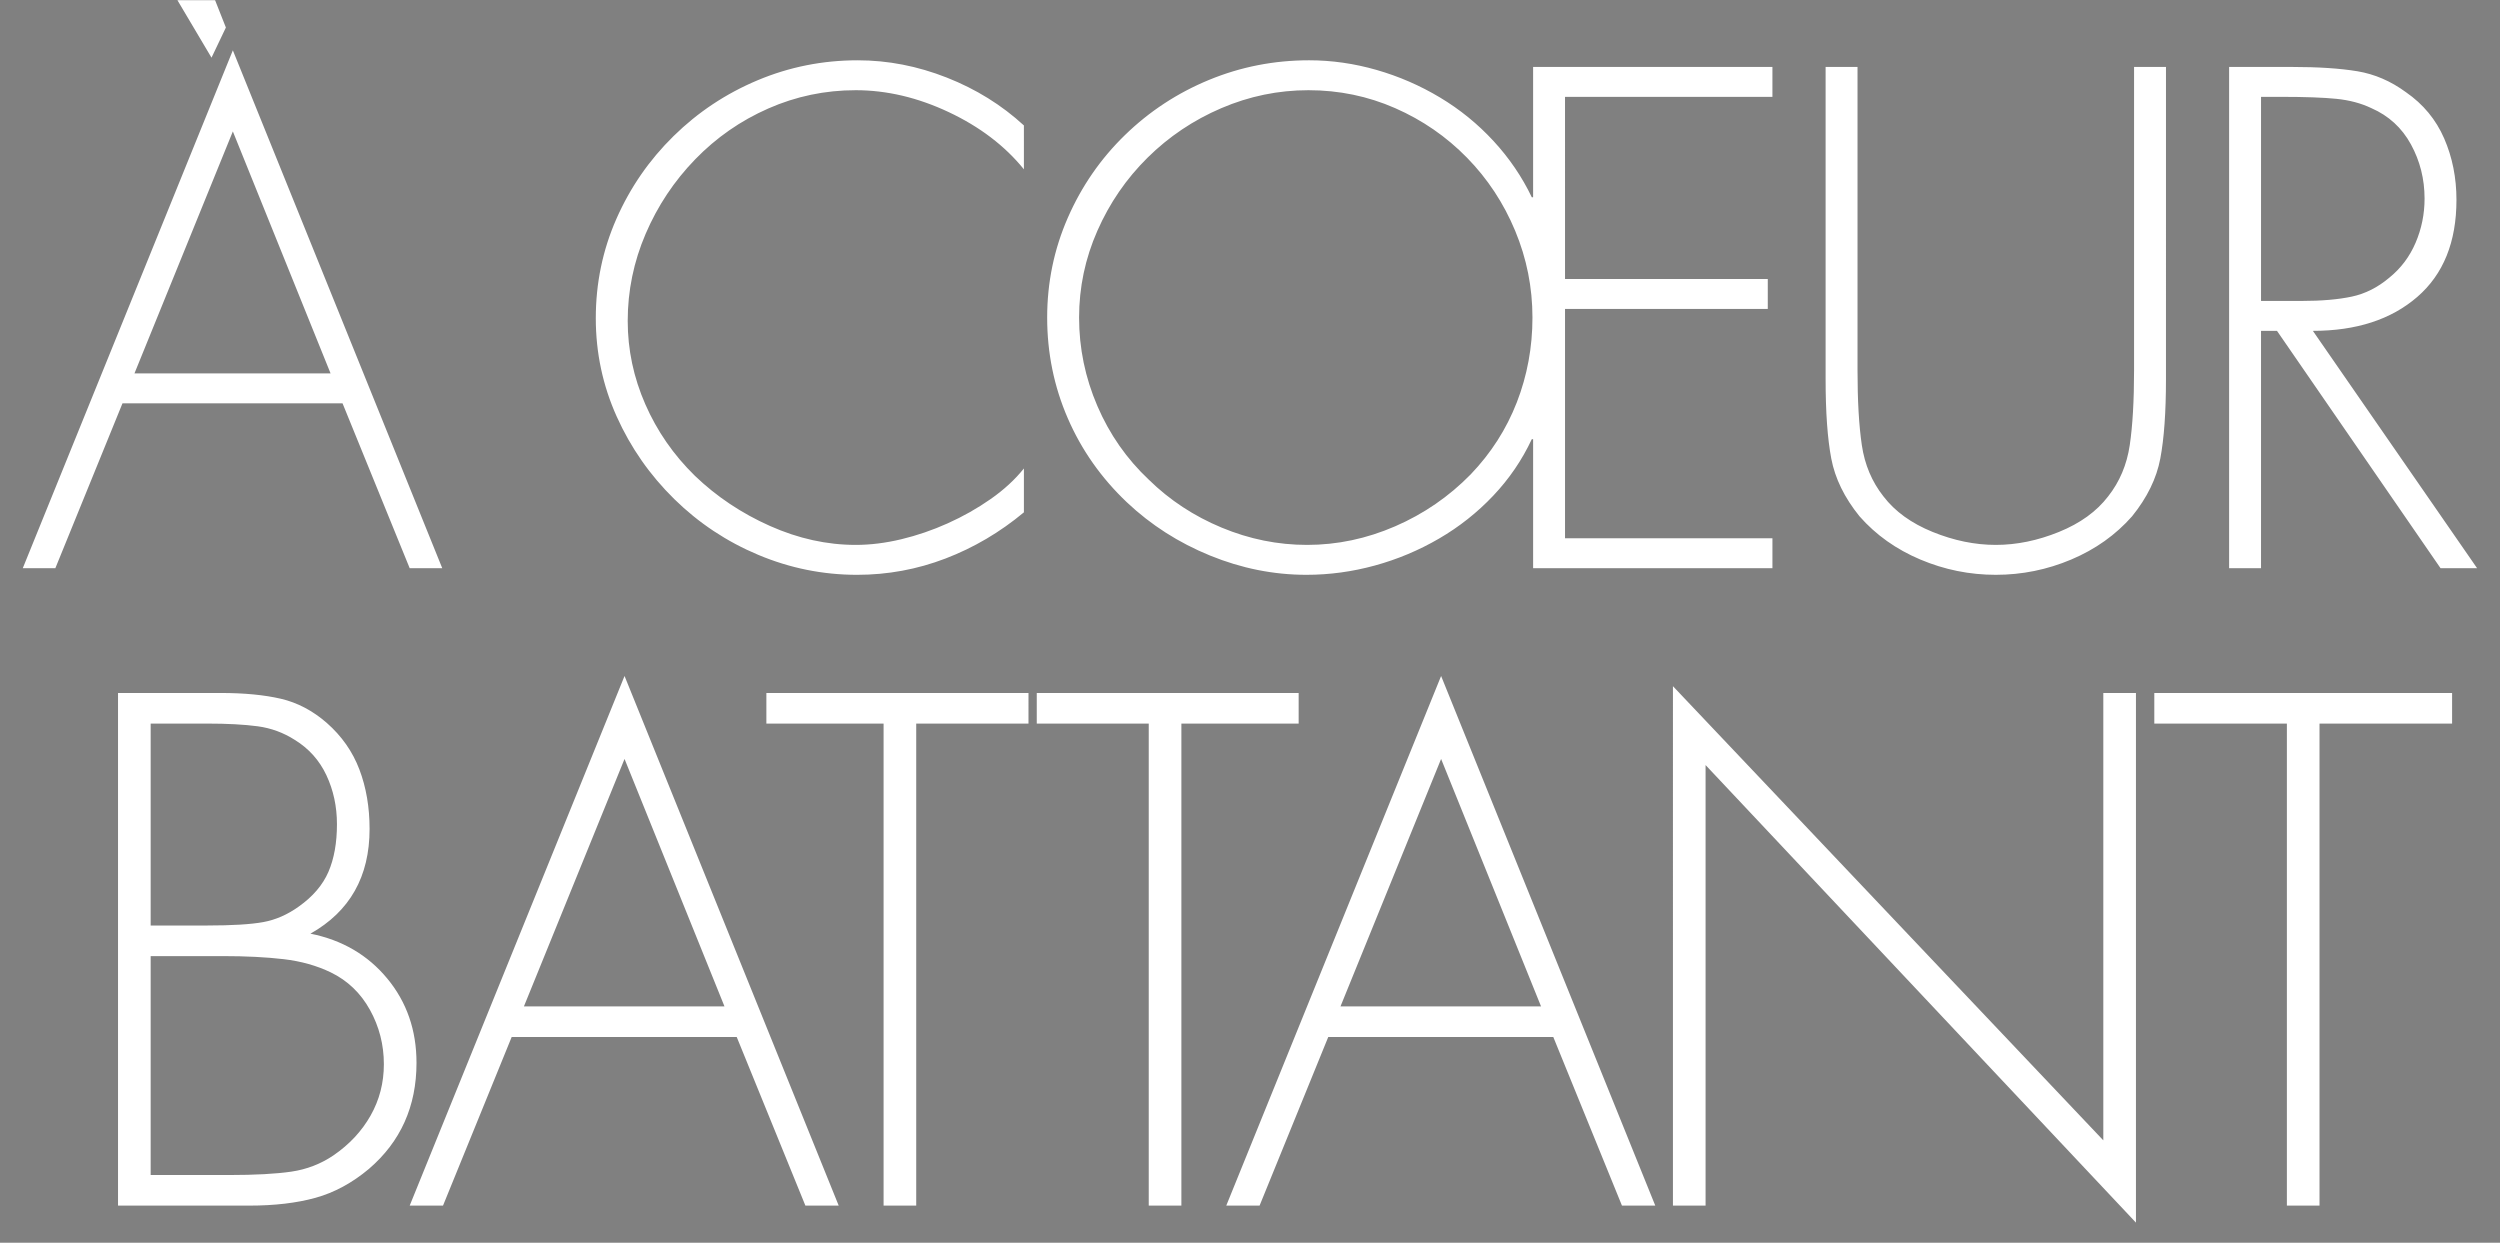
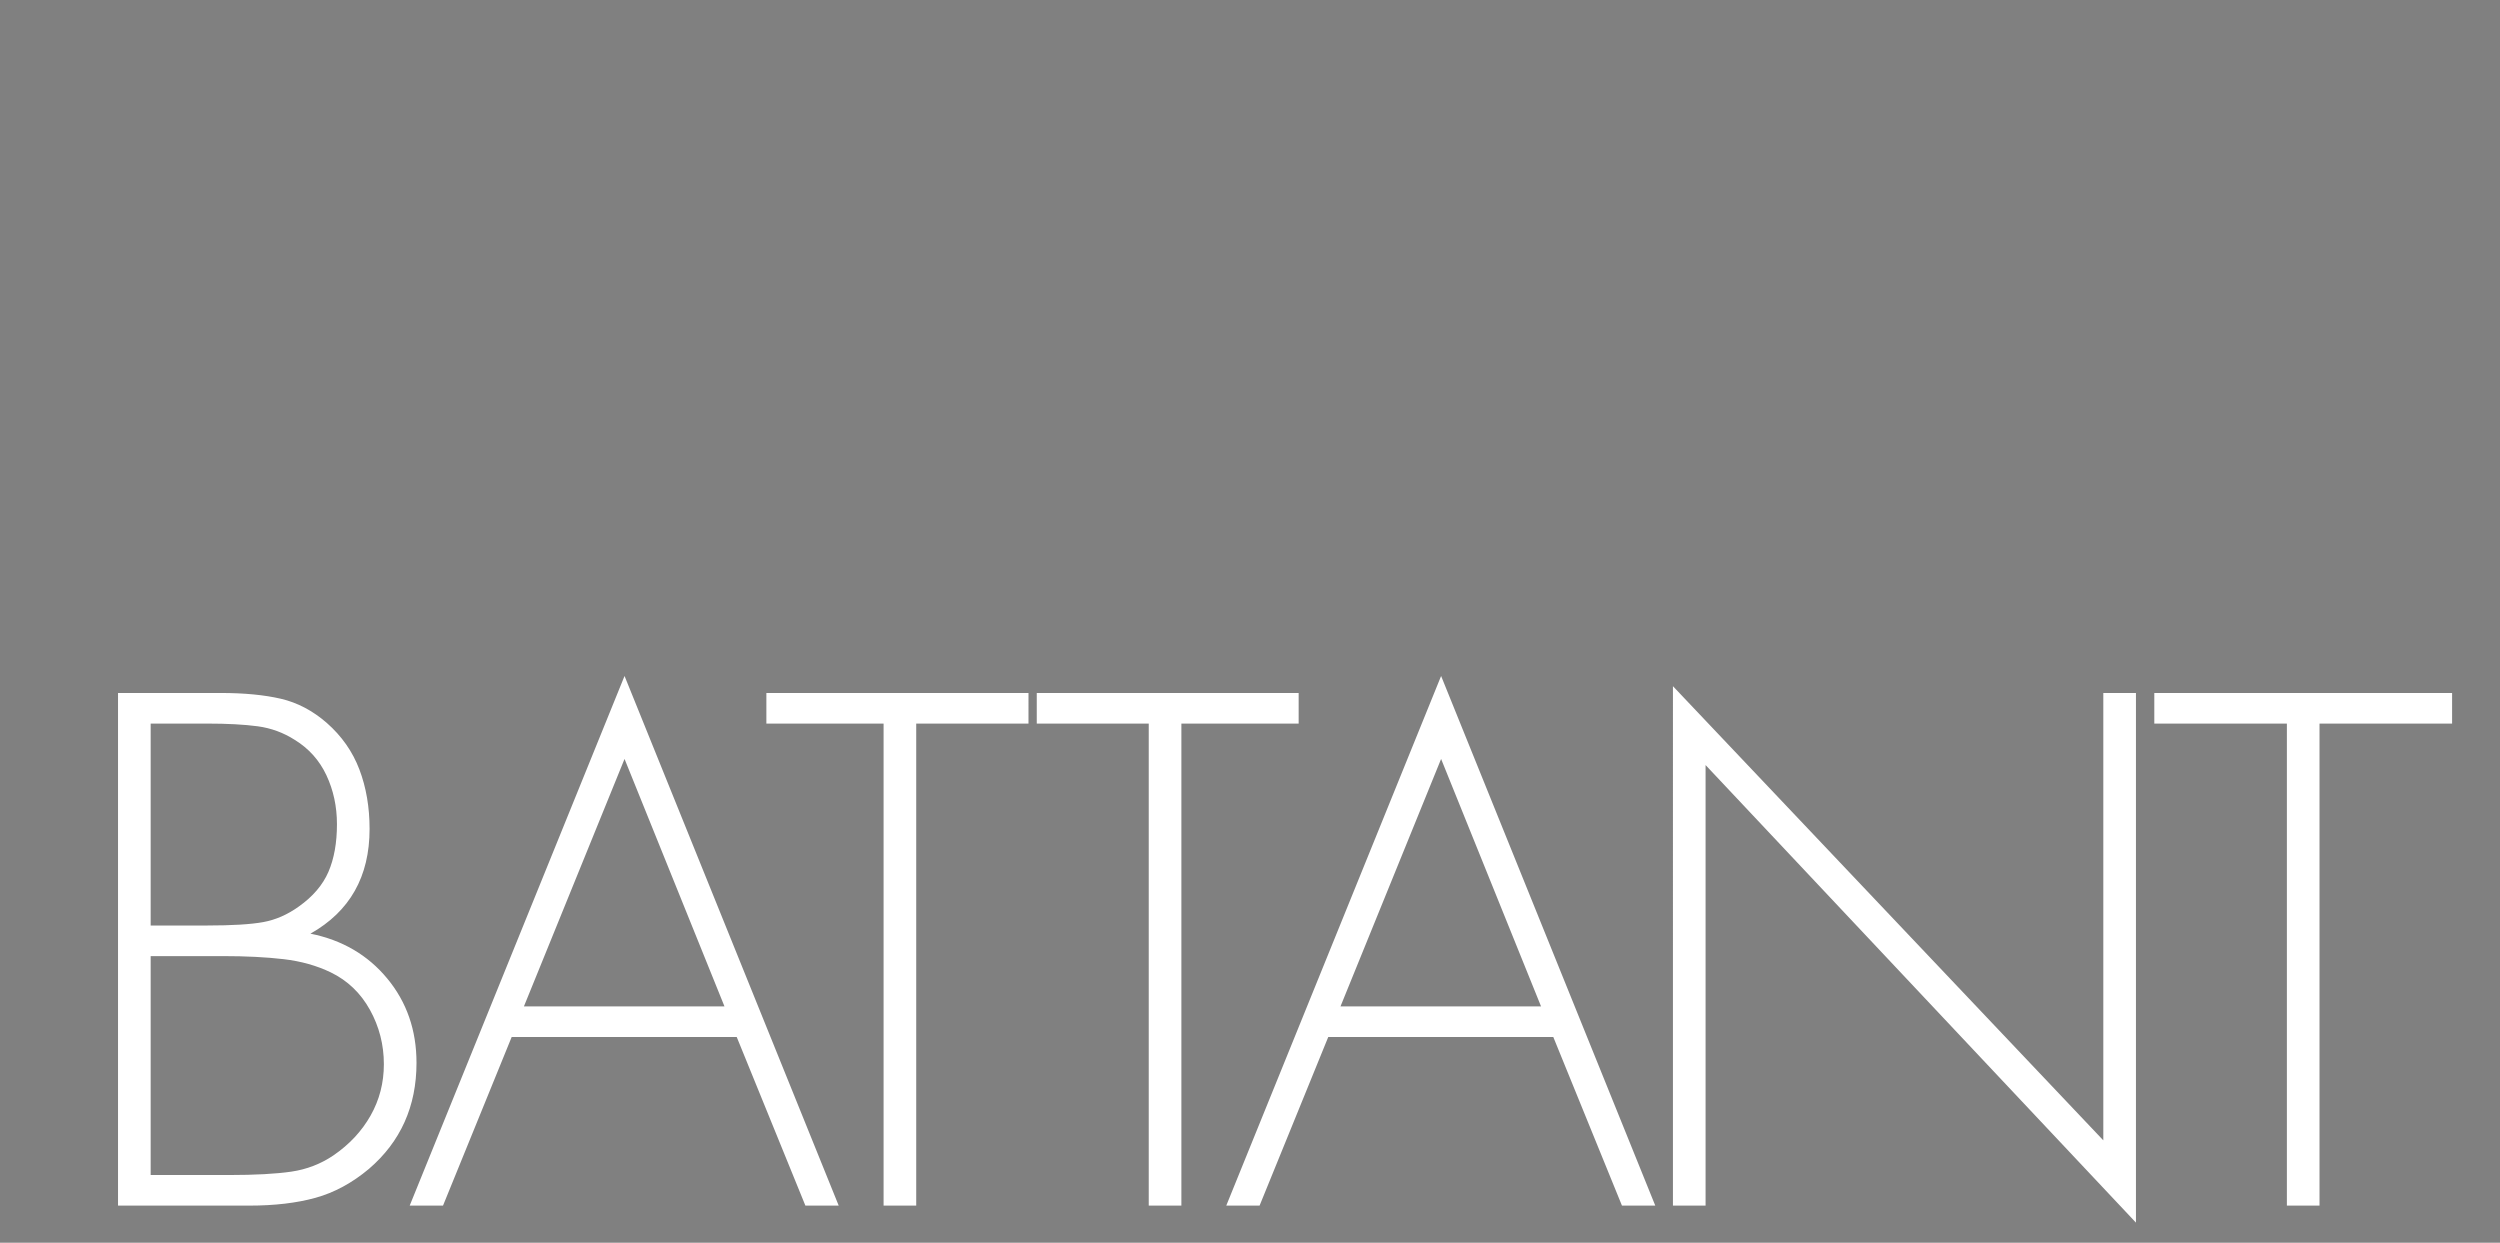
<svg xmlns="http://www.w3.org/2000/svg" version="1.1" id="svg2034" width="2000" height="994.189" viewBox="0 0 2000 994.189">
  <rect x="0" y="0" width="2000" height="994.189" fill="#808080" stroke="none" />
  <defs id="defs2038">
    <clipPath clipPathUnits="userSpaceOnUse" id="clipPath2050">
-       <path d="M 6.827,6.827 H 715.488 V 942.26 H 6.827 Z" id="path2048" />
-     </clipPath>
+       </clipPath>
    <clipPath clipPathUnits="userSpaceOnUse" id="clipPath2058">
      <path d="M 32768,32768 H -32768 V -32768 H 32768 Z" id="path2056" />
    </clipPath>
    <clipPath clipPathUnits="userSpaceOnUse" id="clipPath2072">
      <path d="M 6.827,6.827 H 715.488 V 942.26 H 6.827 Z" id="path2070" />
    </clipPath>
    <clipPath clipPathUnits="userSpaceOnUse" id="clipPath2080">
      <path d="M 32768,32768 H -32768 V -32768 H 32768 Z" id="path2078" />
    </clipPath>
    <clipPath clipPathUnits="userSpaceOnUse" id="clipPath2094">
      <path d="M 6.827,6.827 H 715.488 V 942.26 H 6.827 Z" id="path2092" />
    </clipPath>
    <clipPath clipPathUnits="userSpaceOnUse" id="clipPath2102">
      <path d="m 201.624,261.134 h 312.84 v -154.8 h -312.84 z" id="path2100" />
    </clipPath>
    <mask maskUnits="userSpaceOnUse" x="0" y="0" width="1" height="1" id="mask2104">
      <g id="g2114">
        <g clip-path="url(#clipPath2102)" id="g2112">
          <g id="g2110">
            <g transform="matrix(312.84,0,0,154.8,201.624,106.334)" id="g2108">
              <image width="1" height="1" style="image-rendering:optimizeSpeed" preserveAspectRatio="none" transform="matrix(1,0,0,-1,0,1)" id="image2106" />
            </g>
          </g>
        </g>
      </g>
    </mask>
    <clipPath clipPathUnits="userSpaceOnUse" id="clipPath2122">
      <path d="m 203.784,258.614 h 308.16 v -149.4 h -308.16 z" id="path2120" />
    </clipPath>
    <clipPath clipPathUnits="userSpaceOnUse" id="clipPath2146">
-       <path d="m 274.854,370.655 h 192.96 v -100.8 h -192.96 z" id="path2144" />
-     </clipPath>
+       </clipPath>
    <mask maskUnits="userSpaceOnUse" x="0" y="0" width="1" height="1" id="mask2148">
      <g id="g2158">
        <g clip-path="url(#clipPath2146)" id="g2156">
          <g id="g2154">
            <g transform="matrix(192.96,0,0,100.8,274.854,269.855)" id="g2152">
              <image width="1" height="1" style="image-rendering:optimizeSpeed" preserveAspectRatio="none" transform="matrix(1,0,0,-1,0,1)" id="image2150" />
            </g>
          </g>
        </g>
      </g>
    </mask>
    <clipPath clipPathUnits="userSpaceOnUse" id="clipPath2166">
      <path d="M 32768,32768 H -32768 V -32768 H 32768 Z" id="path2164" />
    </clipPath>
    <clipPath clipPathUnits="userSpaceOnUse" id="clipPath2180">
      <path d="M 6.827,6.827 H 715.488 V 942.26 H 6.827 Z" id="path2178" />
    </clipPath>
    <clipPath clipPathUnits="userSpaceOnUse" id="clipPath2188">
      <path d="m 261.475,419.364 h 207.36 v -70.56 h -207.36 z" id="path2186" />
    </clipPath>
    <mask maskUnits="userSpaceOnUse" x="0" y="0" width="1" height="1" id="mask2190">
      <g id="g2200">
        <g clip-path="url(#clipPath2188)" id="g2198">
          <g id="g2196">
            <g transform="matrix(207.36,0,0,70.56,261.475,348.804)" id="g2194">
              <image width="1" height="1" style="image-rendering:optimizeSpeed" preserveAspectRatio="none" transform="matrix(1,0,0,-1,0,1)" id="image2192" />
            </g>
          </g>
        </g>
      </g>
    </mask>
    <clipPath clipPathUnits="userSpaceOnUse" id="clipPath2208">
      <path d="M 32768,32768 H -32768 V -32768 H 32768 Z" id="path2206" />
    </clipPath>
    <clipPath clipPathUnits="userSpaceOnUse" id="clipPath2222">
      <path d="M 6.827,6.827 H 715.488 V 942.26 H 6.827 Z" id="path2220" />
    </clipPath>
    <clipPath clipPathUnits="userSpaceOnUse" id="clipPath2230">
      <path d="M 32768,32768 H -32768 V -32768 H 32768 Z" id="path2228" />
    </clipPath>
    <clipPath clipPathUnits="userSpaceOnUse" id="clipPath2244">
      <path d="M 32768,32768 H -32768 V -32768 H 32768 Z" id="path2242" />
    </clipPath>
  </defs>
  <g id="g2042" transform="matrix(1.333,0,0,-1.333,522.848,744.836)">
    <g id="g2088" transform="matrix(4.868,0,0,4.868,-1384.075,-718.625)">
      <g id="g2090" clip-path="url(#clipPath2094)">
        <g id="g2096">
          <g id="g2116" mask="url(#mask2104)">
            <g id="g2130">
              <g clip-path="url(#clipPath2122)" id="g2128">
                <g id="g2126">
-                   <path d="m 203.784,258.614 h 308.16 v -149.4 h -308.16 z" style="mix-blend-mode:multiply;fill:#231f20;fill-opacity:0.64;fill-rule:nonzero;stroke:none" id="path2124" />
+                   <path d="m 203.784,258.614 h 308.16 h -308.16 z" style="mix-blend-mode:multiply;fill:#231f20;fill-opacity:0.64;fill-rule:nonzero;stroke:none" id="path2124" />
                </g>
              </g>
            </g>
          </g>
        </g>
        <g id="g2132" transform="translate(222.321,117.543)">
          <path d="m 0,0 h 9.639 c 3.241,0 5.812,0.139 7.712,0.419 1.899,0.279 3.632,0.95 5.197,2.012 1.955,1.341 3.478,2.975 4.568,4.903 1.09,1.928 1.635,4.037 1.635,6.329 0,2.402 -0.574,4.637 -1.719,6.705 -1.146,2.067 -2.753,3.605 -4.819,4.611 -1.733,0.838 -3.675,1.383 -5.826,1.634 -2.152,0.252 -4.652,0.377 -7.502,0.377 L 0,26.99 Z M -4.023,-3.772 V 59.429 H 8.634 c 2.904,0 5.377,-0.238 7.418,-0.712 2.039,-0.476 3.925,-1.467 5.658,-2.976 1.844,-1.621 3.185,-3.535 4.023,-5.742 0.838,-2.208 1.257,-4.652 1.257,-7.334 0,-5.868 -2.43,-10.171 -7.292,-12.909 3.911,-0.783 7.068,-2.627 9.472,-5.532 2.402,-2.906 3.604,-6.37 3.604,-10.394 0,-5.364 -1.957,-9.723 -5.867,-13.076 -2.068,-1.732 -4.262,-2.92 -6.58,-3.562 -2.32,-0.643 -5.044,-0.964 -8.173,-0.964 z M 0,30.762 h 6.957 c 3.073,0 5.378,0.139 6.915,0.419 1.537,0.279 3.004,0.922 4.401,1.928 1.731,1.229 2.947,2.654 3.646,4.275 0.698,1.62 1.048,3.576 1.048,5.868 0,2.179 -0.434,4.191 -1.299,6.035 -0.867,1.844 -2.167,3.296 -3.898,4.358 -1.397,0.894 -2.921,1.453 -4.568,1.677 -1.649,0.222 -3.73,0.335 -6.245,0.335 L 0,55.657 Z M 44.508,17.016 36.042,-3.772 H 31.935 L 58.422,61.525 84.826,-3.772 H 80.719 L 72.253,17.016 Z M 58.422,51.298 46.017,20.788 h 24.727 z m 35.96,-55.07 h -4.024 v 59.429 h -14.45 v 3.772 h 32.315 V 55.657 H 94.382 Z m 32.69,0 h -4.024 v 59.429 h -13.805 v 3.772 h 32.287 v -3.772 h -14.458 z m 18.106,20.788 -8.466,-20.788 h -4.107 l 26.487,65.297 26.404,-65.297 h -4.107 l -8.466,20.788 z m 13.914,34.282 -12.405,-30.51 h 24.727 z M 244.756,-5.867 191.698,50.544 V -3.772 h -4.024 V 60.267 L 240.733,4.275 v 55.154 h 4.023 z m 22.631,2.095 h -4.023 v 59.429 h -16.345 v 3.772 h 36.713 v -3.772 h -16.345 z" style="fill:#ffffff;fill-opacity:1;fill-rule:nonzero;stroke:none" id="path2134" />
        </g>
        <g id="g2136" transform="translate(218.849,212.684)">
-           <path d="m 0,0 -8.277,-20.325 h -4.016 L 13.605,43.518 39.42,-20.325 H 35.405 L 27.127,0 Z M 13.605,33.52 1.475,3.688 h 24.177 z m 97.525,-4.672 c -2.349,2.896 -5.437,5.245 -9.26,7.048 -3.825,1.803 -7.651,2.705 -11.474,2.705 -3.77,0 -7.363,-0.752 -10.777,-2.254 -3.416,-1.503 -6.421,-3.593 -9.015,-6.269 -2.596,-2.678 -4.631,-5.737 -6.106,-9.179 -1.475,-3.443 -2.213,-7.022 -2.213,-10.737 0,-3.552 0.724,-6.98 2.172,-10.285 1.447,-3.306 3.483,-6.243 6.106,-8.81 2.676,-2.569 5.763,-4.631 9.261,-6.188 3.495,-1.557 7.02,-2.335 10.572,-2.335 1.803,0 3.674,0.231 5.614,0.696 1.938,0.464 3.852,1.119 5.737,1.967 1.885,0.847 3.647,1.844 5.286,2.991 1.639,1.148 3.004,2.404 4.097,3.77 v -5.409 c -2.95,-2.458 -6.174,-4.357 -9.67,-5.696 -3.497,-1.338 -7.13,-2.007 -10.9,-2.007 -4.208,0 -8.265,0.819 -12.171,2.458 -3.907,1.639 -7.363,3.934 -10.367,6.884 -3.005,2.951 -5.368,6.338 -7.089,10.163 -1.721,3.824 -2.582,7.868 -2.582,12.129 0,4.316 0.847,8.401 2.541,12.253 1.693,3.851 4.043,7.253 7.048,10.203 3.004,2.95 6.46,5.245 10.367,6.884 3.906,1.639 8.018,2.459 12.335,2.459 3.715,0 7.376,-0.711 10.982,-2.131 3.606,-1.421 6.774,-3.388 9.506,-5.901 z m 62.778,-33.274 h -0.164 c -1.202,-2.568 -2.786,-4.89 -4.753,-6.966 -1.967,-2.077 -4.194,-3.839 -6.68,-5.286 -2.486,-1.448 -5.122,-2.555 -7.908,-3.319 -2.787,-0.765 -5.601,-1.147 -8.442,-1.147 -4.044,0 -8.004,0.792 -11.883,2.376 -3.88,1.584 -7.294,3.77 -10.245,6.557 -3.169,3.004 -5.601,6.46 -7.294,10.367 -1.694,3.906 -2.54,8.044 -2.54,12.416 0,4.316 0.846,8.413 2.54,12.294 1.693,3.878 4.043,7.279 7.049,10.203 3.004,2.922 6.46,5.19 10.367,6.802 3.906,1.611 8.017,2.418 12.334,2.418 2.787,0 5.559,-0.397 8.319,-1.188 2.758,-0.793 5.368,-1.926 7.826,-3.402 2.459,-1.475 4.658,-3.265 6.598,-5.368 1.939,-2.104 3.51,-4.412 4.712,-6.925 h 0.164 v 16.063 h 29.504 v -3.688 h -25.57 V 15.326 h 24.996 v -3.688 h -24.996 v -28.275 h 25.57 v -3.688 h -29.504 z m -38.437,40.814 c -3.442,-1.475 -6.474,-3.511 -9.097,-6.106 -2.623,-2.595 -4.686,-5.601 -6.188,-9.015 -1.503,-3.415 -2.253,-6.98 -2.253,-10.695 0,-3.77 0.75,-7.404 2.253,-10.9 1.502,-3.497 3.619,-6.529 6.352,-9.097 2.567,-2.514 5.559,-4.481 8.974,-5.901 3.414,-1.421 6.925,-2.13 10.531,-2.13 3.715,0 7.335,0.764 10.859,2.294 3.524,1.529 6.625,3.66 9.302,6.393 2.513,2.622 4.412,5.586 5.696,8.892 1.283,3.305 1.926,6.788 1.926,10.449 0,3.715 -0.711,7.28 -2.131,10.695 -1.421,3.414 -3.401,6.42 -5.941,9.015 -2.541,2.595 -5.491,4.631 -8.852,6.106 -3.36,1.475 -6.925,2.213 -10.695,2.213 -3.716,0 -7.294,-0.738 -10.736,-2.213 m 112.524,5.081 h 3.934 V 2.95 c 0,-4.044 -0.233,-7.294 -0.697,-9.752 -0.464,-2.459 -1.626,-4.836 -3.483,-7.13 -2.022,-2.295 -4.521,-4.071 -7.499,-5.328 -2.978,-1.256 -6.078,-1.884 -9.302,-1.884 -3.224,0 -6.324,0.628 -9.301,1.884 -2.979,1.257 -5.479,3.033 -7.499,5.328 -1.858,2.294 -3.02,4.671 -3.484,7.13 -0.464,2.458 -0.696,5.708 -0.696,9.752 v 38.519 h 3.934 V 4.098 c 0,-3.77 0.176,-6.858 0.532,-9.261 0.355,-2.405 1.243,-4.508 2.664,-6.311 1.42,-1.858 3.442,-3.319 6.065,-4.384 2.622,-1.066 5.217,-1.598 7.785,-1.598 2.568,0 5.164,0.532 7.786,1.598 2.623,1.065 4.643,2.526 6.065,4.384 1.42,1.803 2.307,3.906 2.663,6.311 0.355,2.403 0.533,5.491 0.533,9.261 z m 42.288,-61.794 h -4.507 L 265.615,8.933 h -1.967 v -29.258 h -3.934 v 61.794 h 7.704 c 3.278,0 5.982,-0.178 8.113,-0.532 2.131,-0.356 4.125,-1.217 5.983,-2.582 2.131,-1.475 3.701,-3.374 4.712,-5.696 1.011,-2.323 1.516,-4.849 1.516,-7.581 0,-5.191 -1.612,-9.179 -4.835,-11.965 -3.224,-2.787 -7.513,-4.18 -12.867,-4.18 z m -21.636,32.946 c 2.459,0 4.52,0.177 6.188,0.533 1.666,0.355 3.209,1.133 4.63,2.336 1.42,1.147 2.5,2.581 3.237,4.302 0.738,1.721 1.107,3.537 1.107,5.45 0,2.404 -0.561,4.631 -1.68,6.68 -1.121,2.048 -2.746,3.536 -4.877,4.466 -1.257,0.601 -2.691,0.984 -4.302,1.148 -1.613,0.163 -3.866,0.245 -6.762,0.245 h -2.54 v -25.16 z" style="fill:#ffffff;fill-opacity:1;fill-rule:nonzero;stroke:none" id="path2138" />
-         </g>
+           </g>
      </g>
    </g>
    <g id="g2252" transform="matrix(4.868,0,0,4.868,-265.296,524.15)">
-       <path d="M 0,0 1.772,3.718 0.442,7.083 H -4.2 Z" style="fill:#ffffff;fill-opacity:1;fill-rule:nonzero;stroke:none" id="path2254" />
-     </g>
+       </g>
  </g>
</svg>